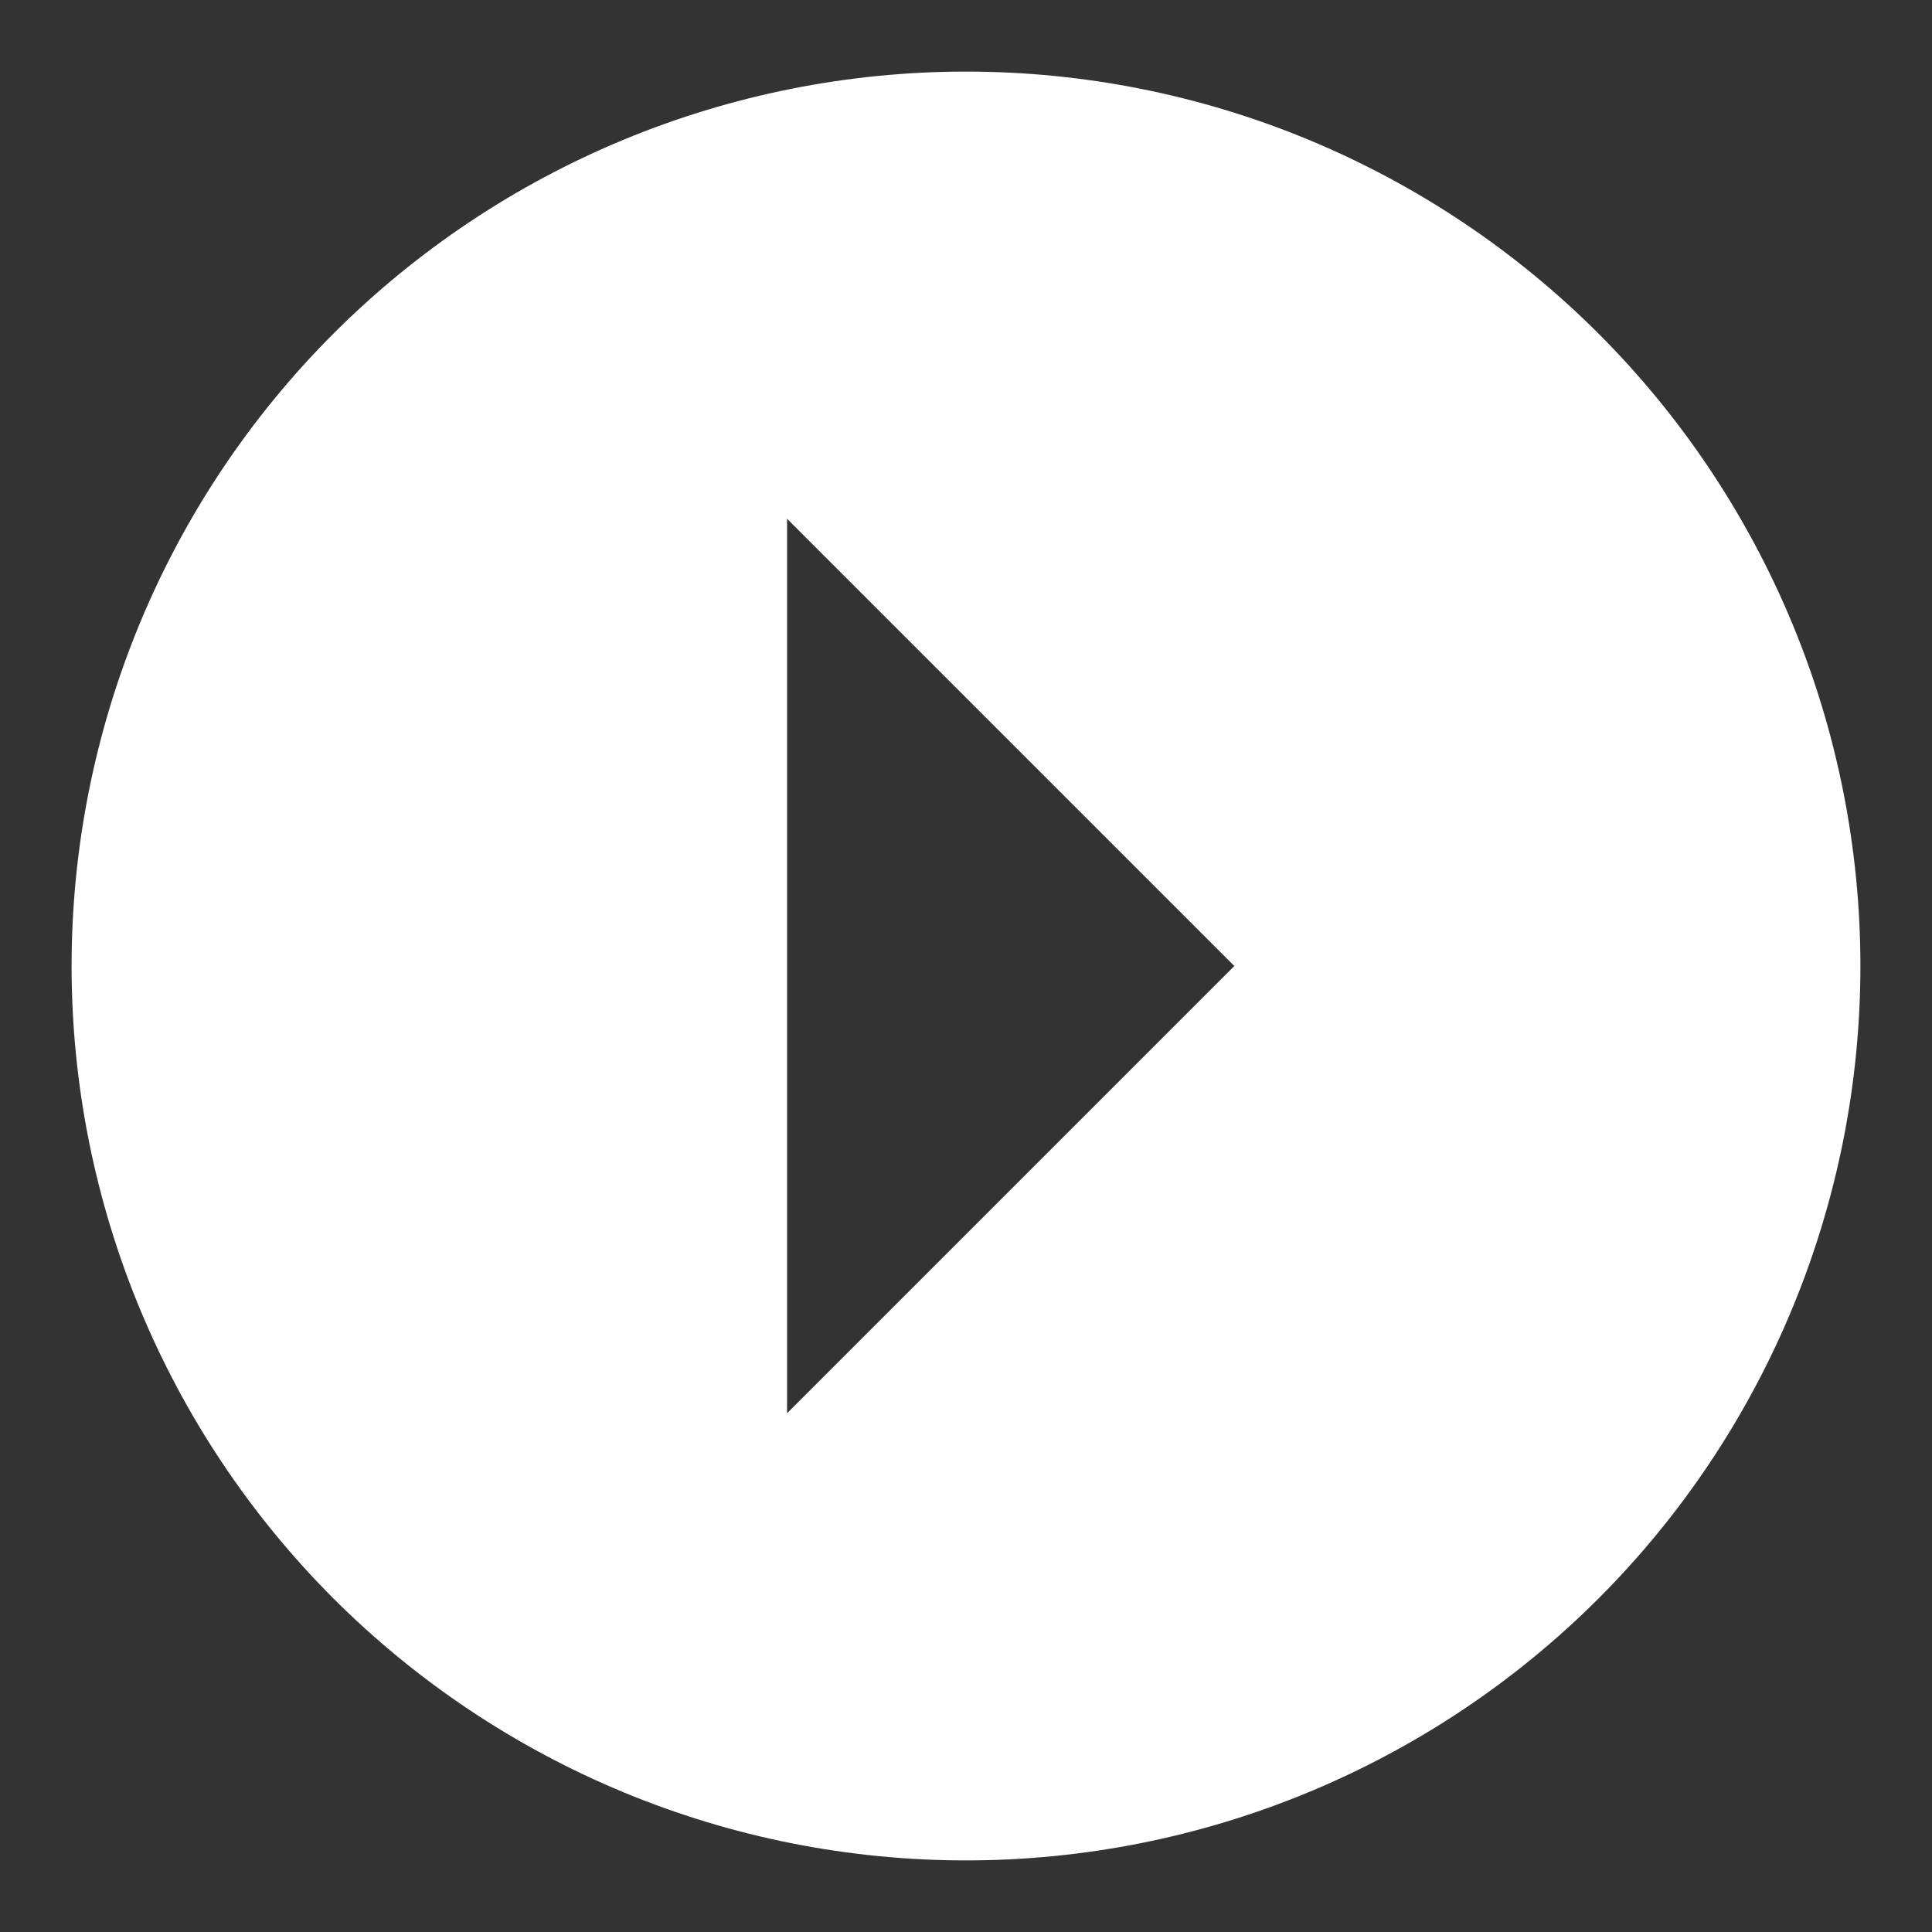
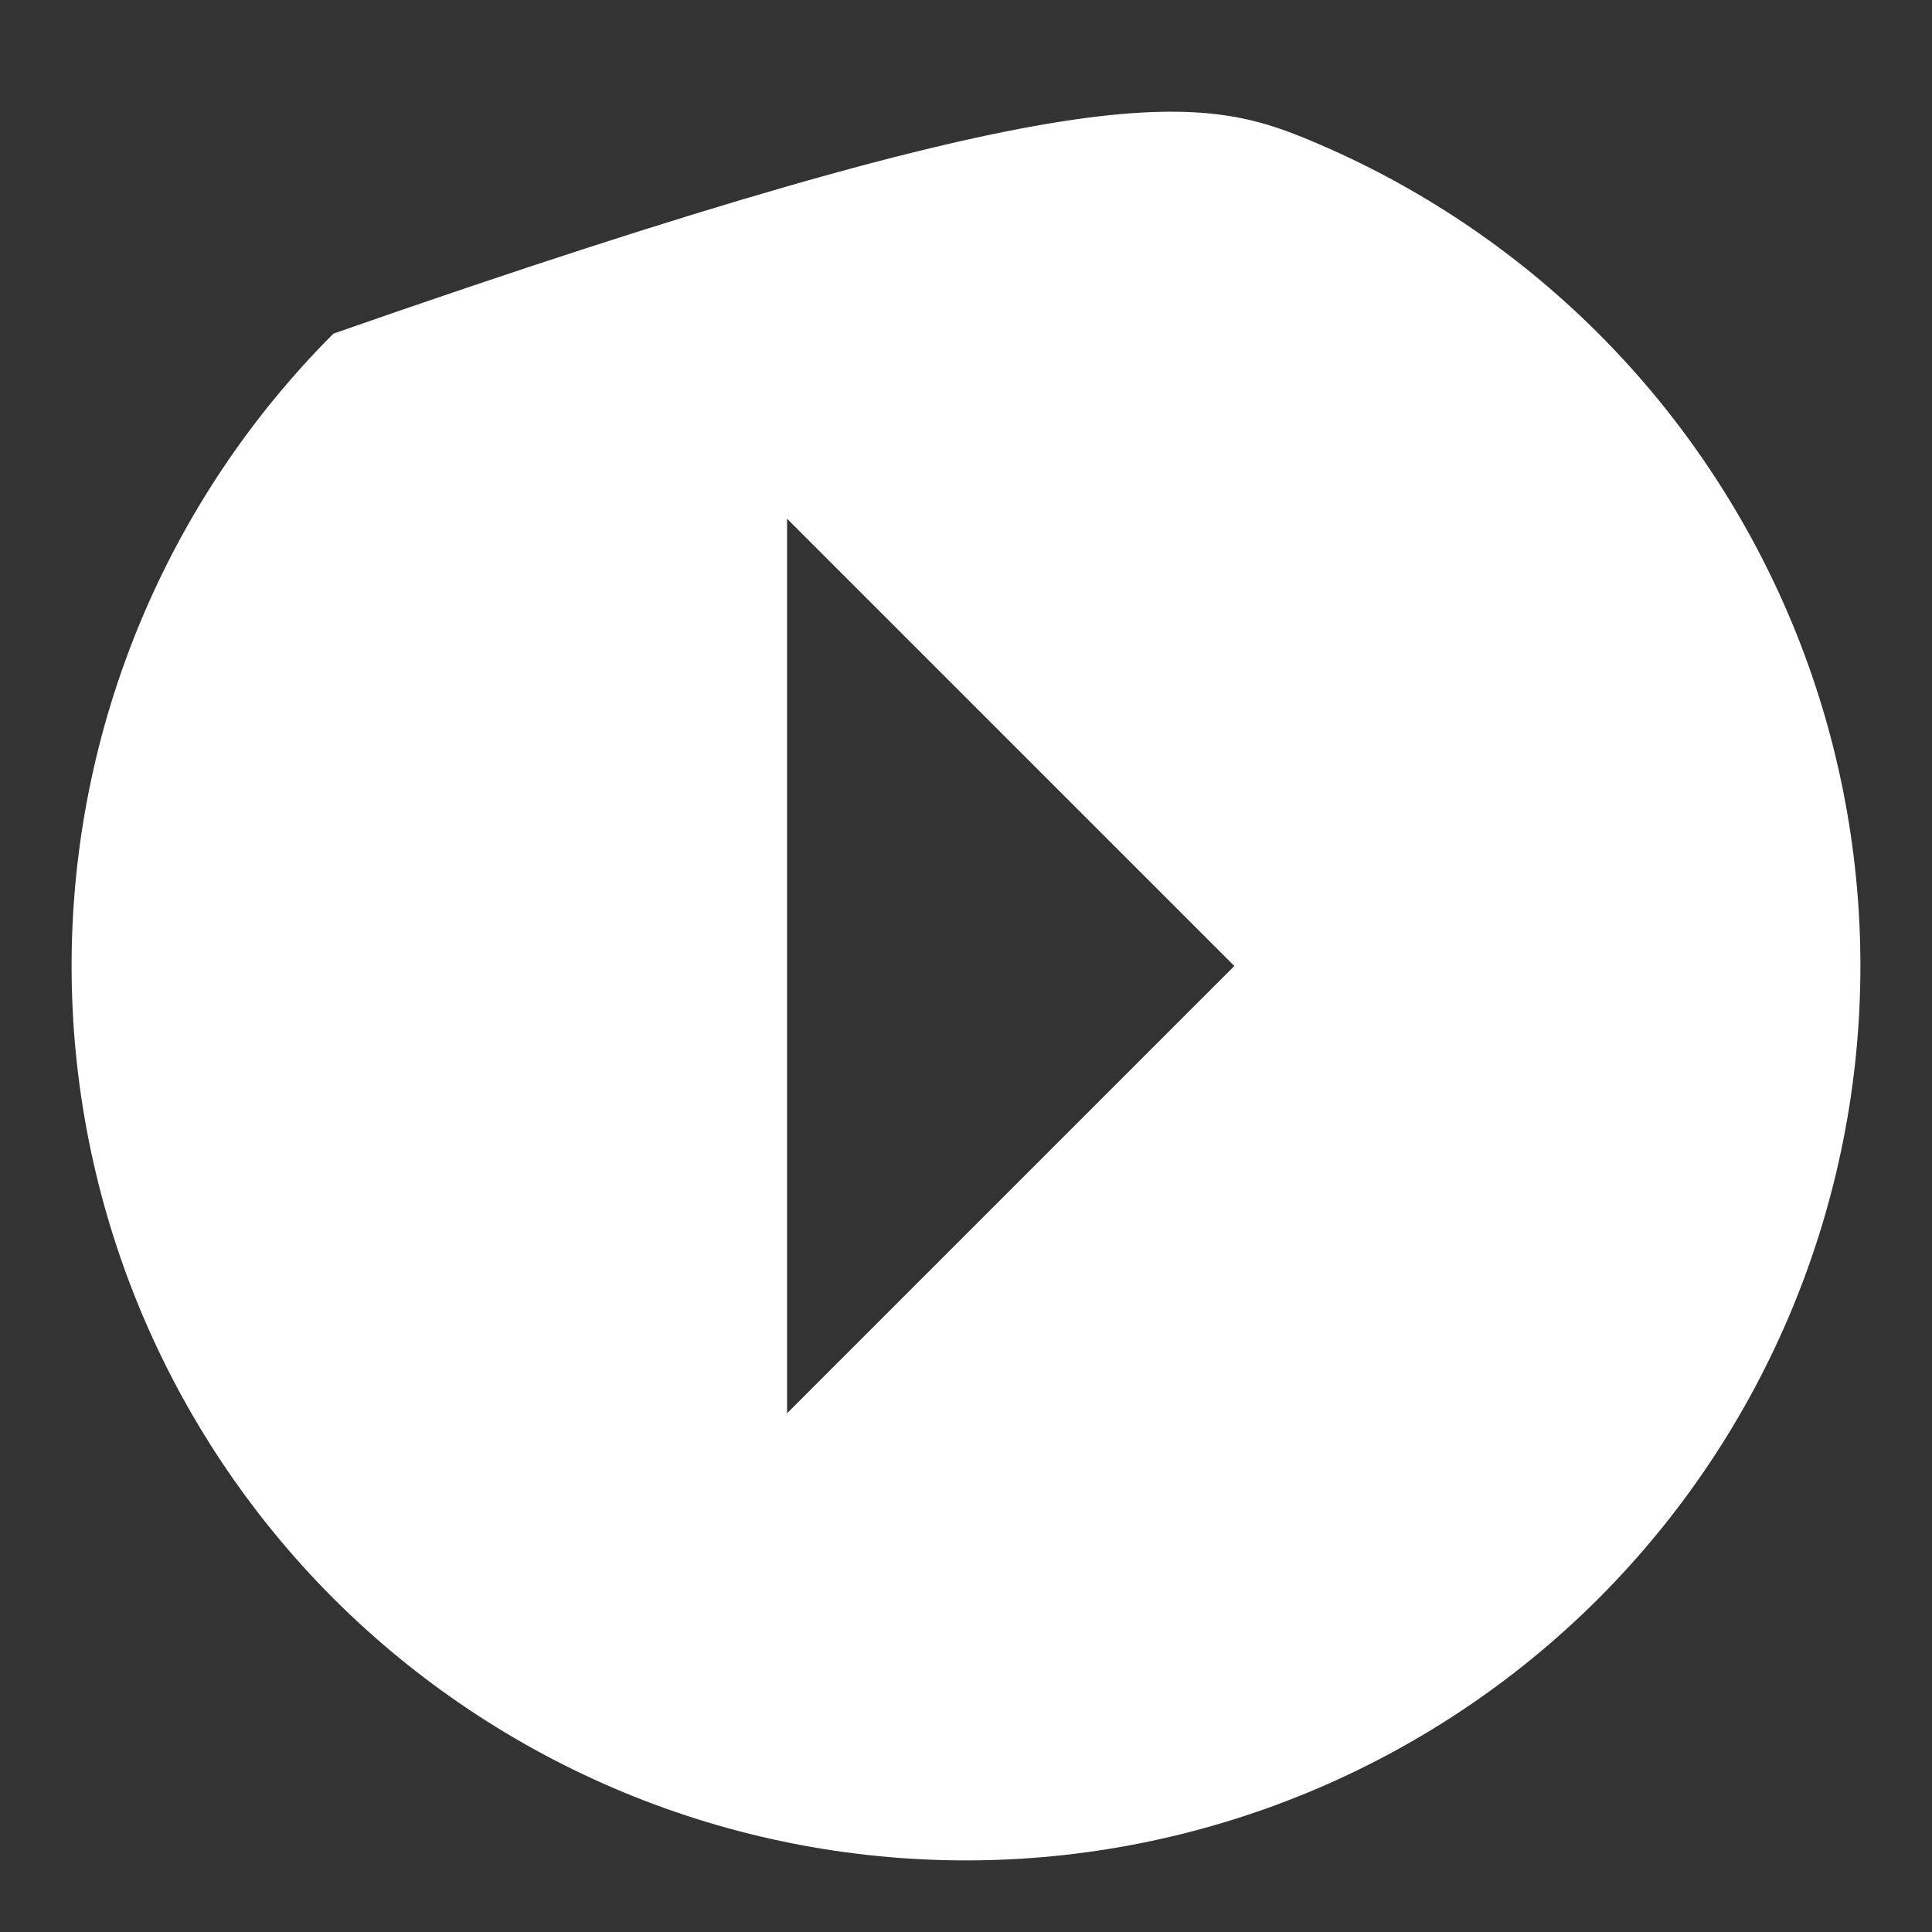
<svg xmlns="http://www.w3.org/2000/svg" width="18" height="18" viewBox="0 0 18 18" fill="none">
  <rect x="0" y="0" width="18" height="18" fill="#333333" stroke="none" />
-   <path d="M0.667 9C0.667 6.79 1.545 4.67 3.107 3.108C4.67 1.545 6.79 0.667 9 0.667C10.094 0.667 11.178 0.882 12.189 1.301C13.2 1.72 14.119 2.334 14.893 3.108C15.666 3.881 16.28 4.8 16.699 5.811C17.118 6.822 17.333 7.906 17.333 9C17.333 11.21 16.455 13.33 14.893 14.893C13.33 16.455 11.21 17.333 9 17.333C7.906 17.333 6.822 17.118 5.811 16.699C4.8 16.28 3.881 15.666 3.107 14.893C1.545 13.33 0.667 11.21 0.667 9ZM7.333 13.167L11.5 9L7.333 4.833V13.167Z" fill="white" />
+   <path d="M0.667 9C0.667 6.79 1.545 4.67 3.107 3.108C10.094 0.667 11.178 0.882 12.189 1.301C13.2 1.72 14.119 2.334 14.893 3.108C15.666 3.881 16.28 4.8 16.699 5.811C17.118 6.822 17.333 7.906 17.333 9C17.333 11.21 16.455 13.33 14.893 14.893C13.33 16.455 11.21 17.333 9 17.333C7.906 17.333 6.822 17.118 5.811 16.699C4.8 16.28 3.881 15.666 3.107 14.893C1.545 13.33 0.667 11.21 0.667 9ZM7.333 13.167L11.5 9L7.333 4.833V13.167Z" fill="white" />
</svg>